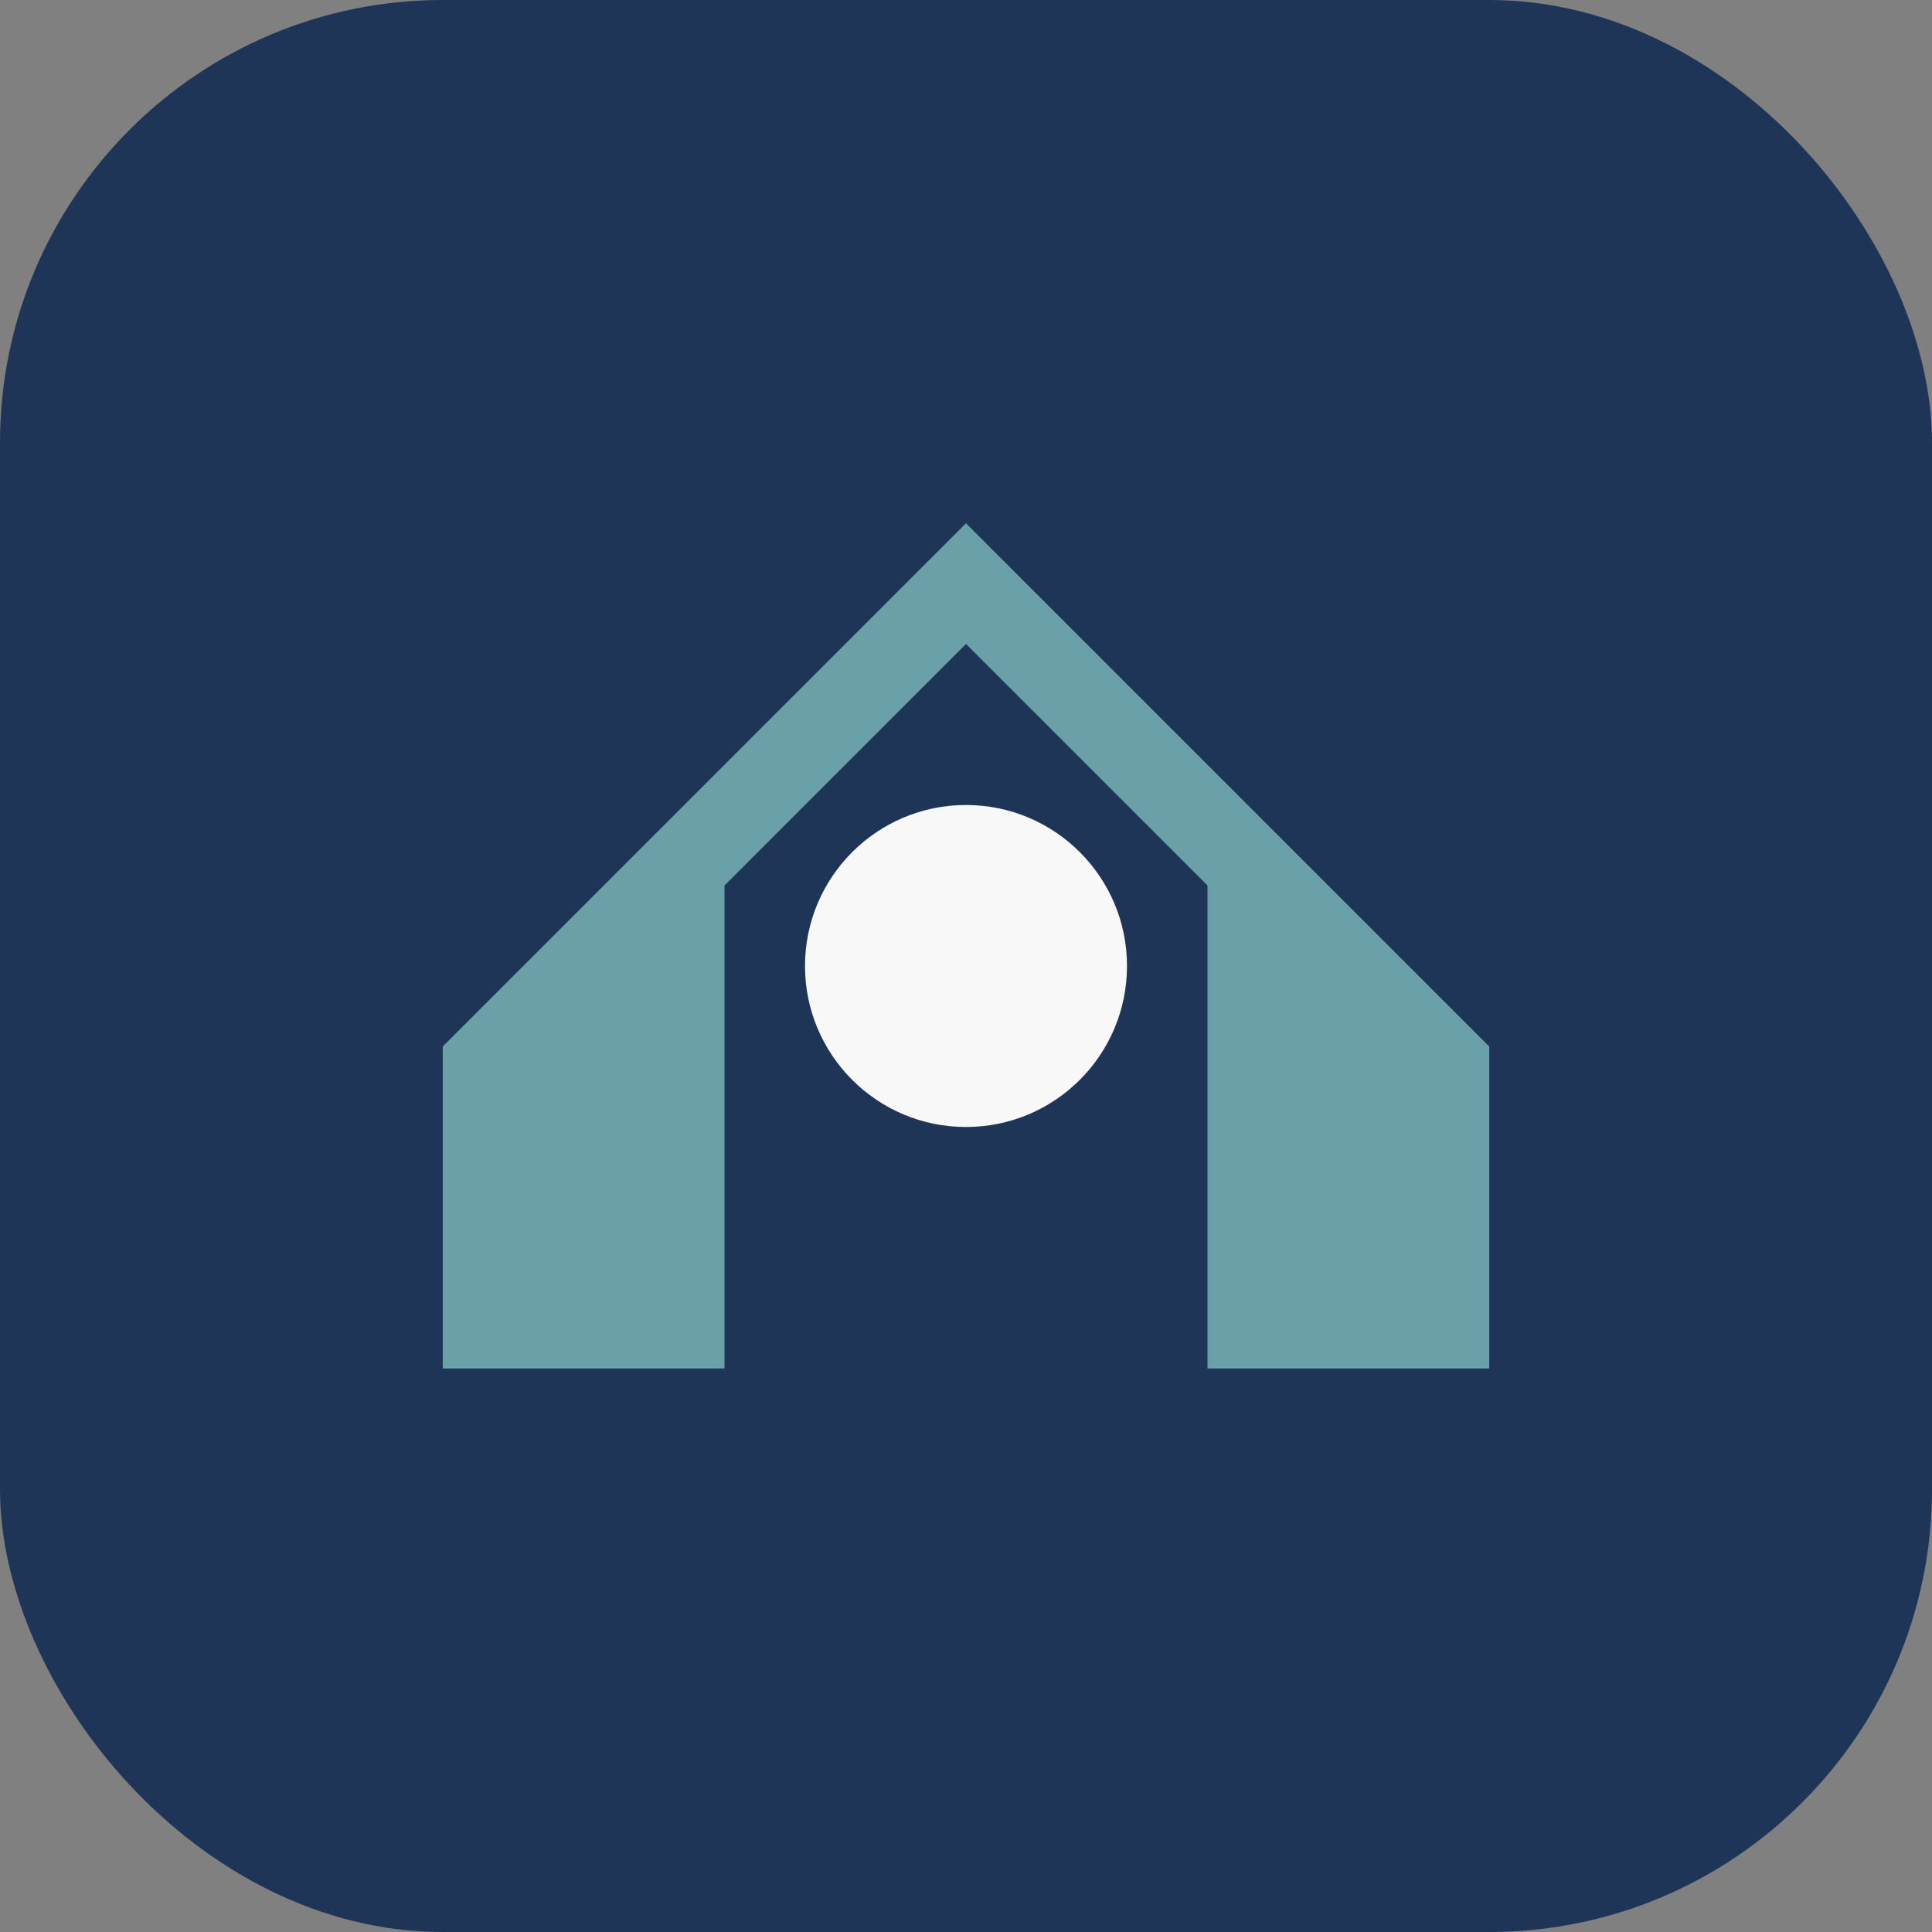
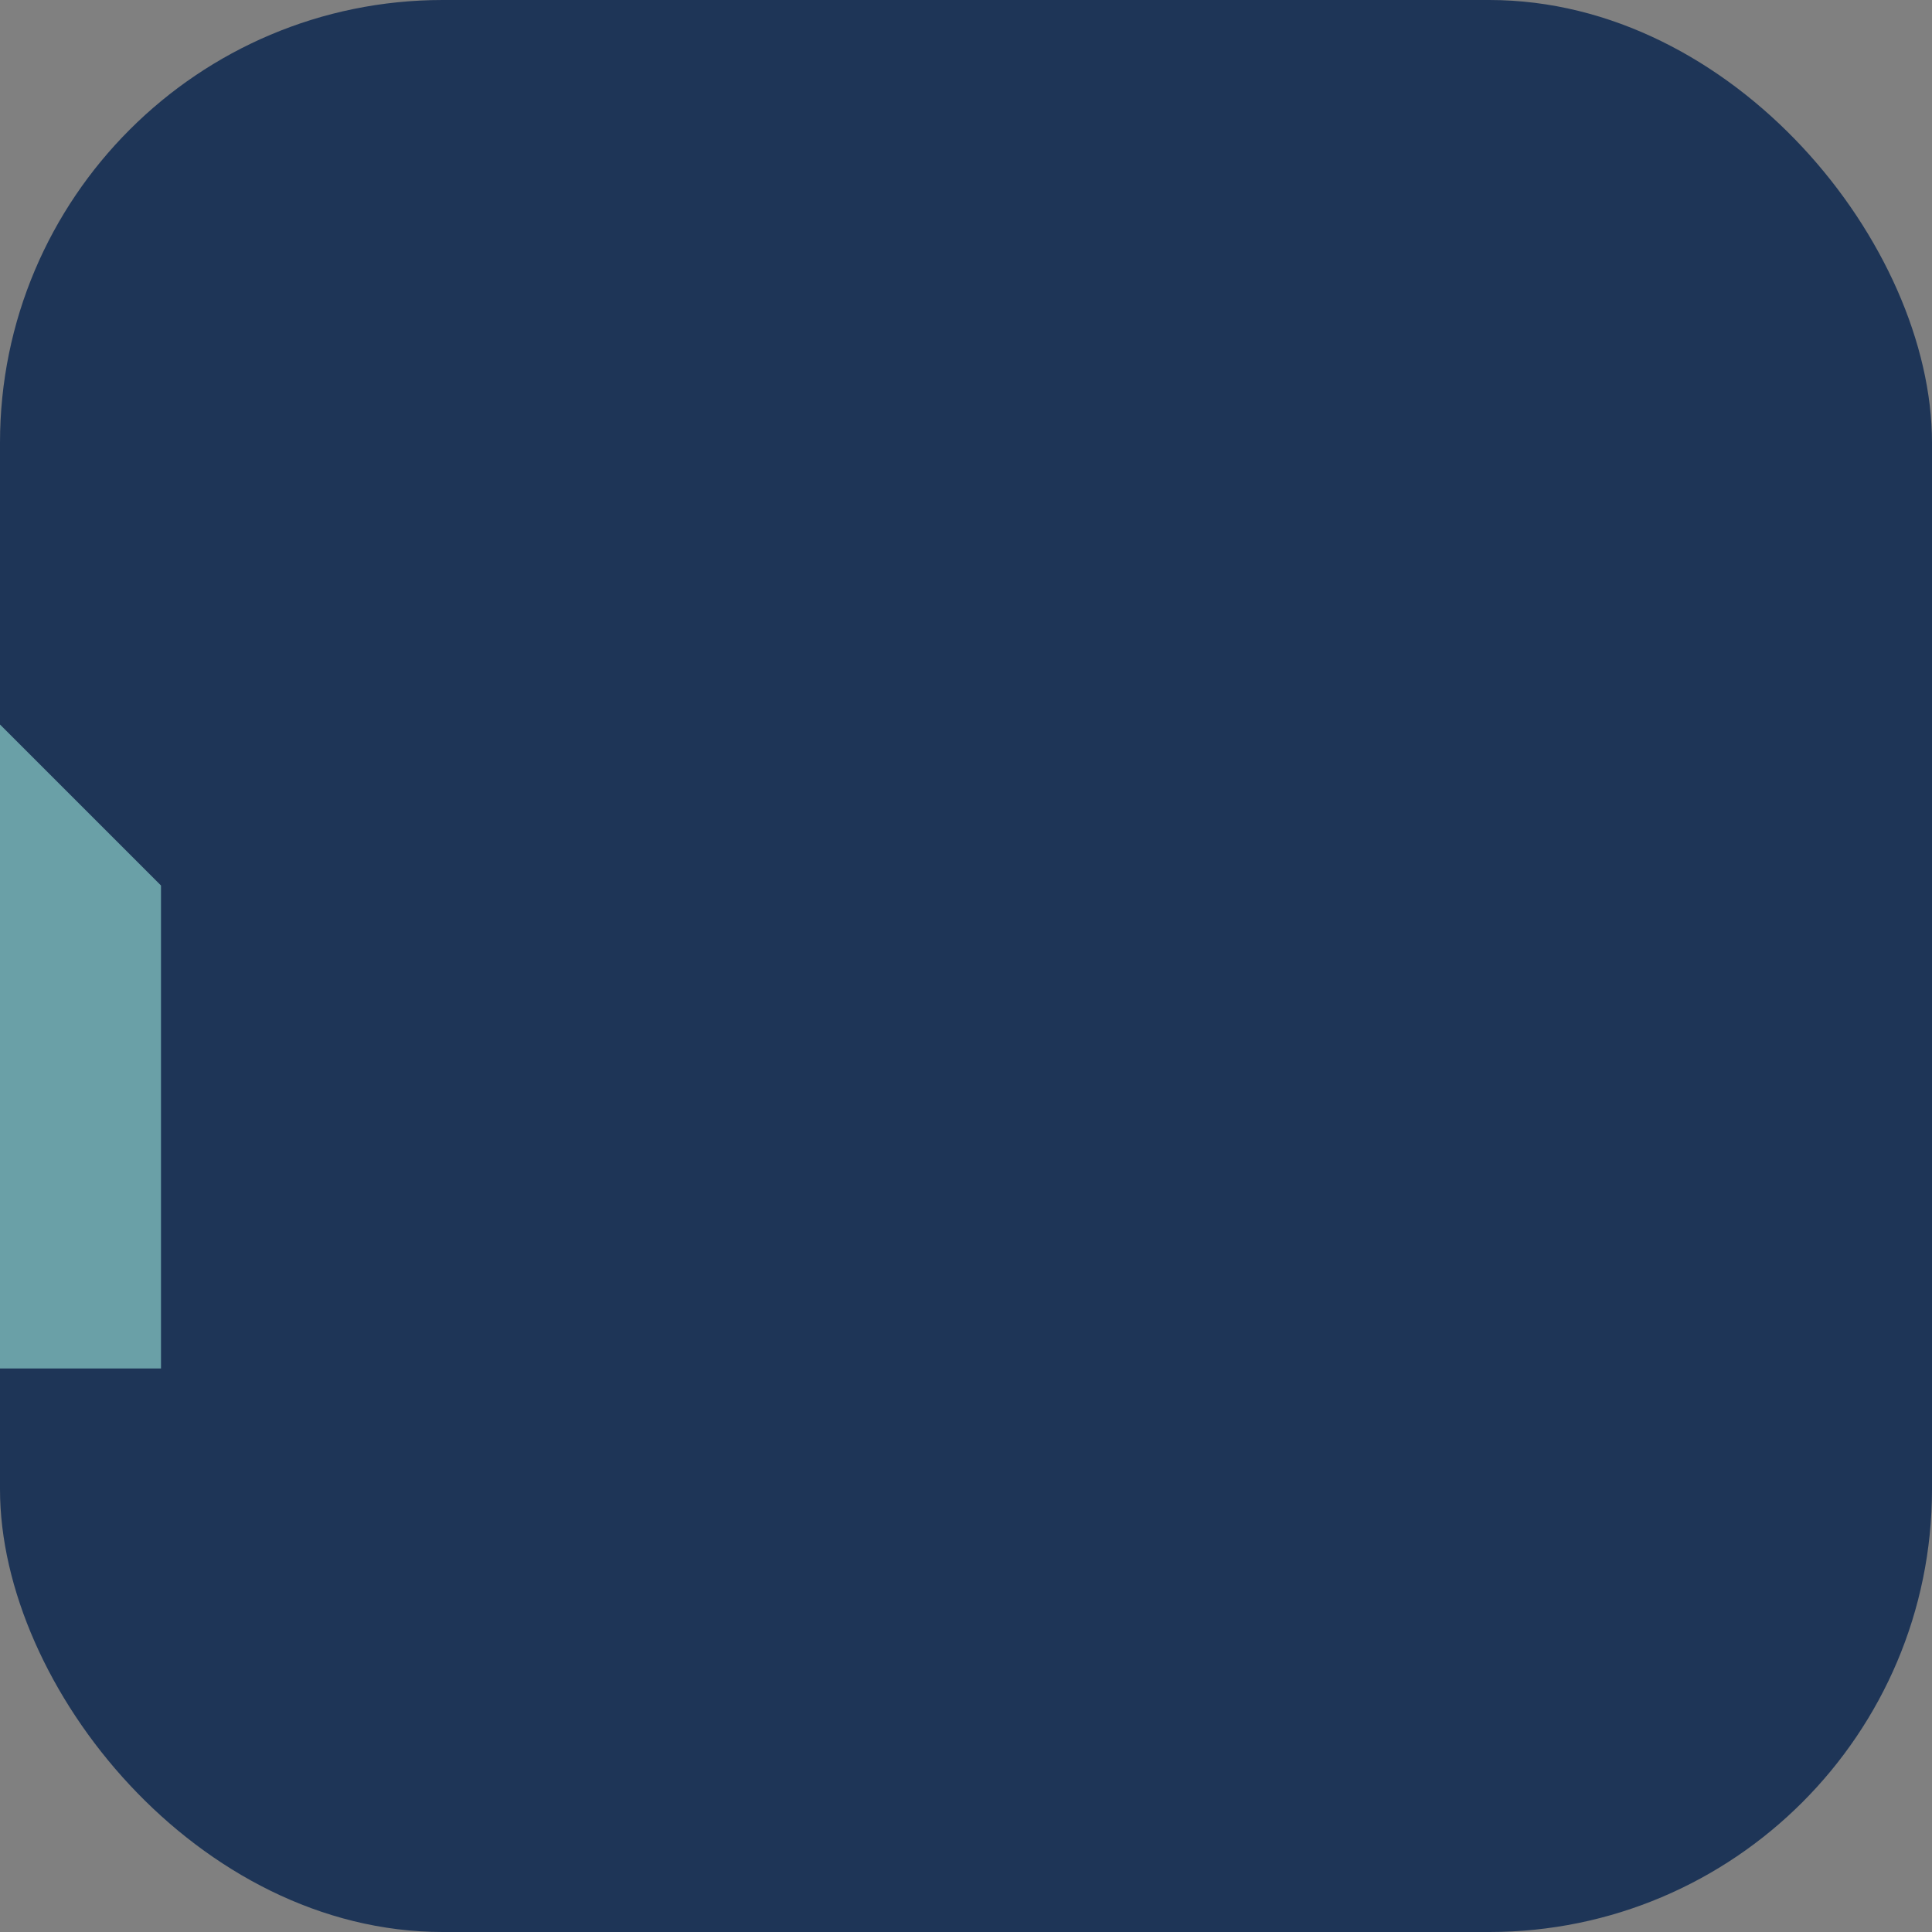
<svg xmlns="http://www.w3.org/2000/svg" width="48" height="48" viewBox="0 0 48 48">
  <rect x="0" y="0" width="48" height="48" fill="#808080" stroke="none" />
  <rect width="48" height="48" rx="11" fill="#1E3557" />
-   <path d="M11 34v-8l13-13 13 13v8h-7V22l-6-6-6 6v12z" fill="#6AA0A7" />
-   <circle cx="24" cy="24" r="4" fill="#F8F8F8" />
+   <path d="M11 34v-8v8h-7V22l-6-6-6 6v12z" fill="#6AA0A7" />
</svg>